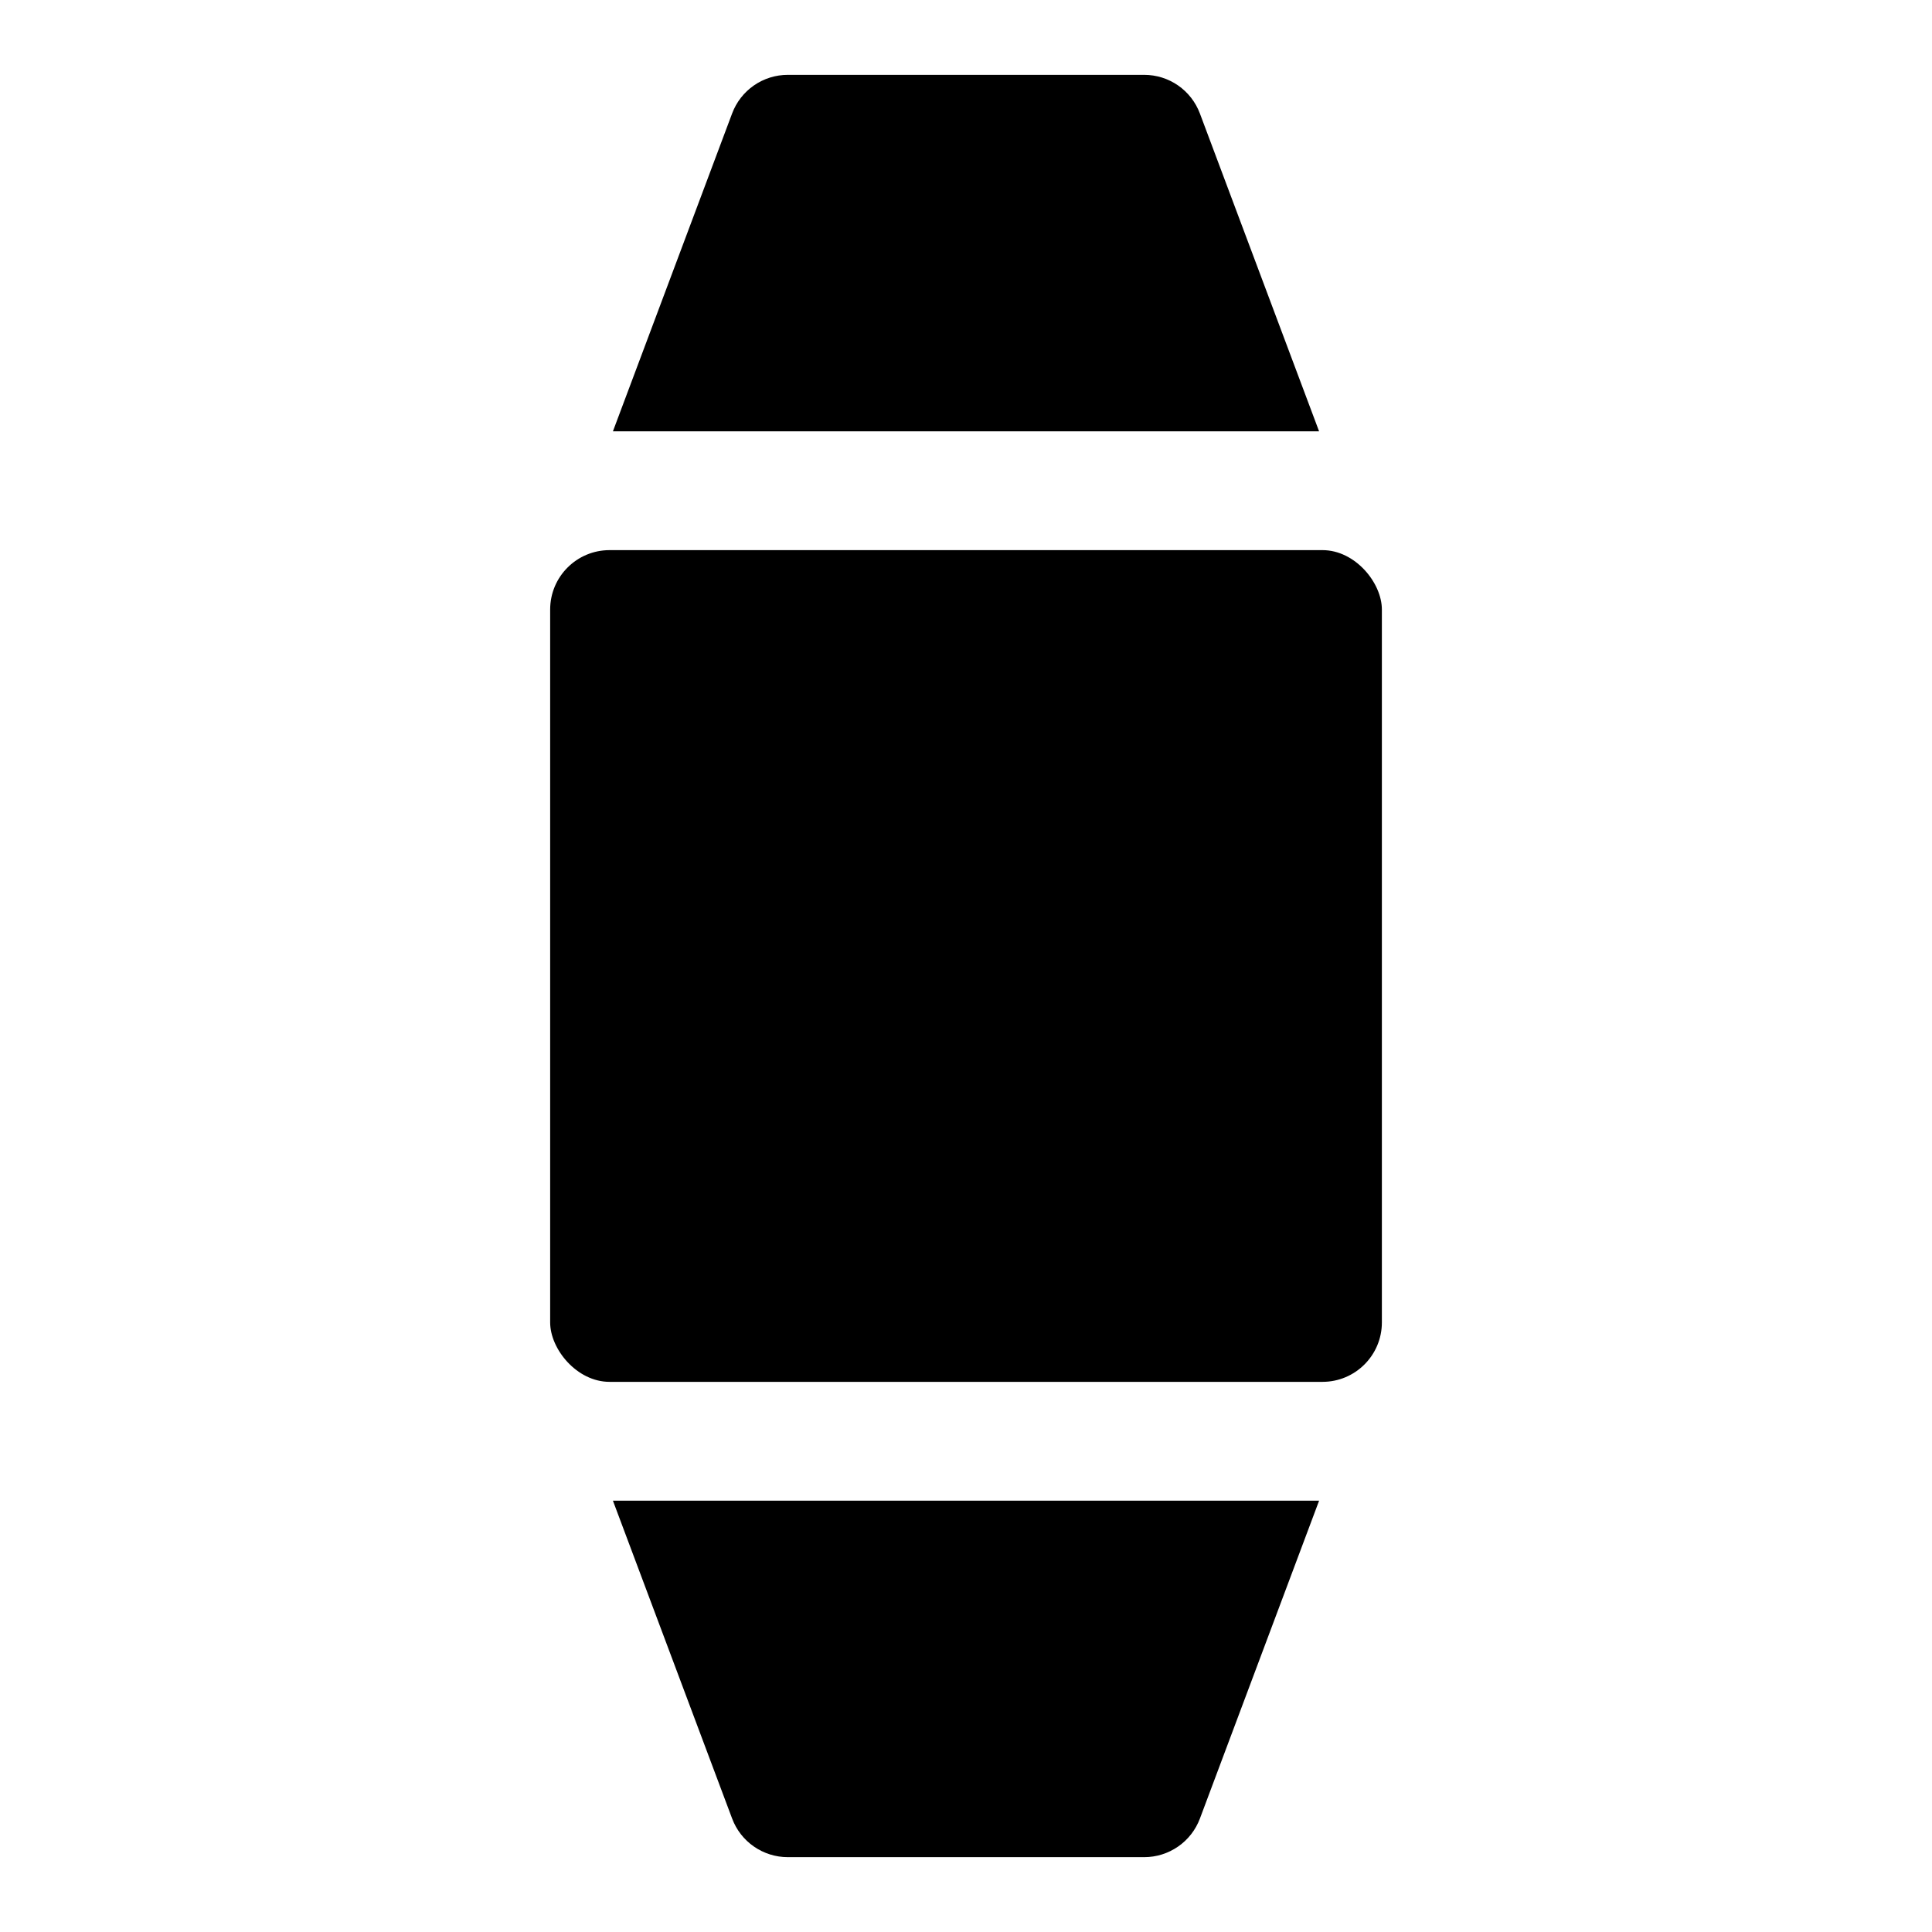
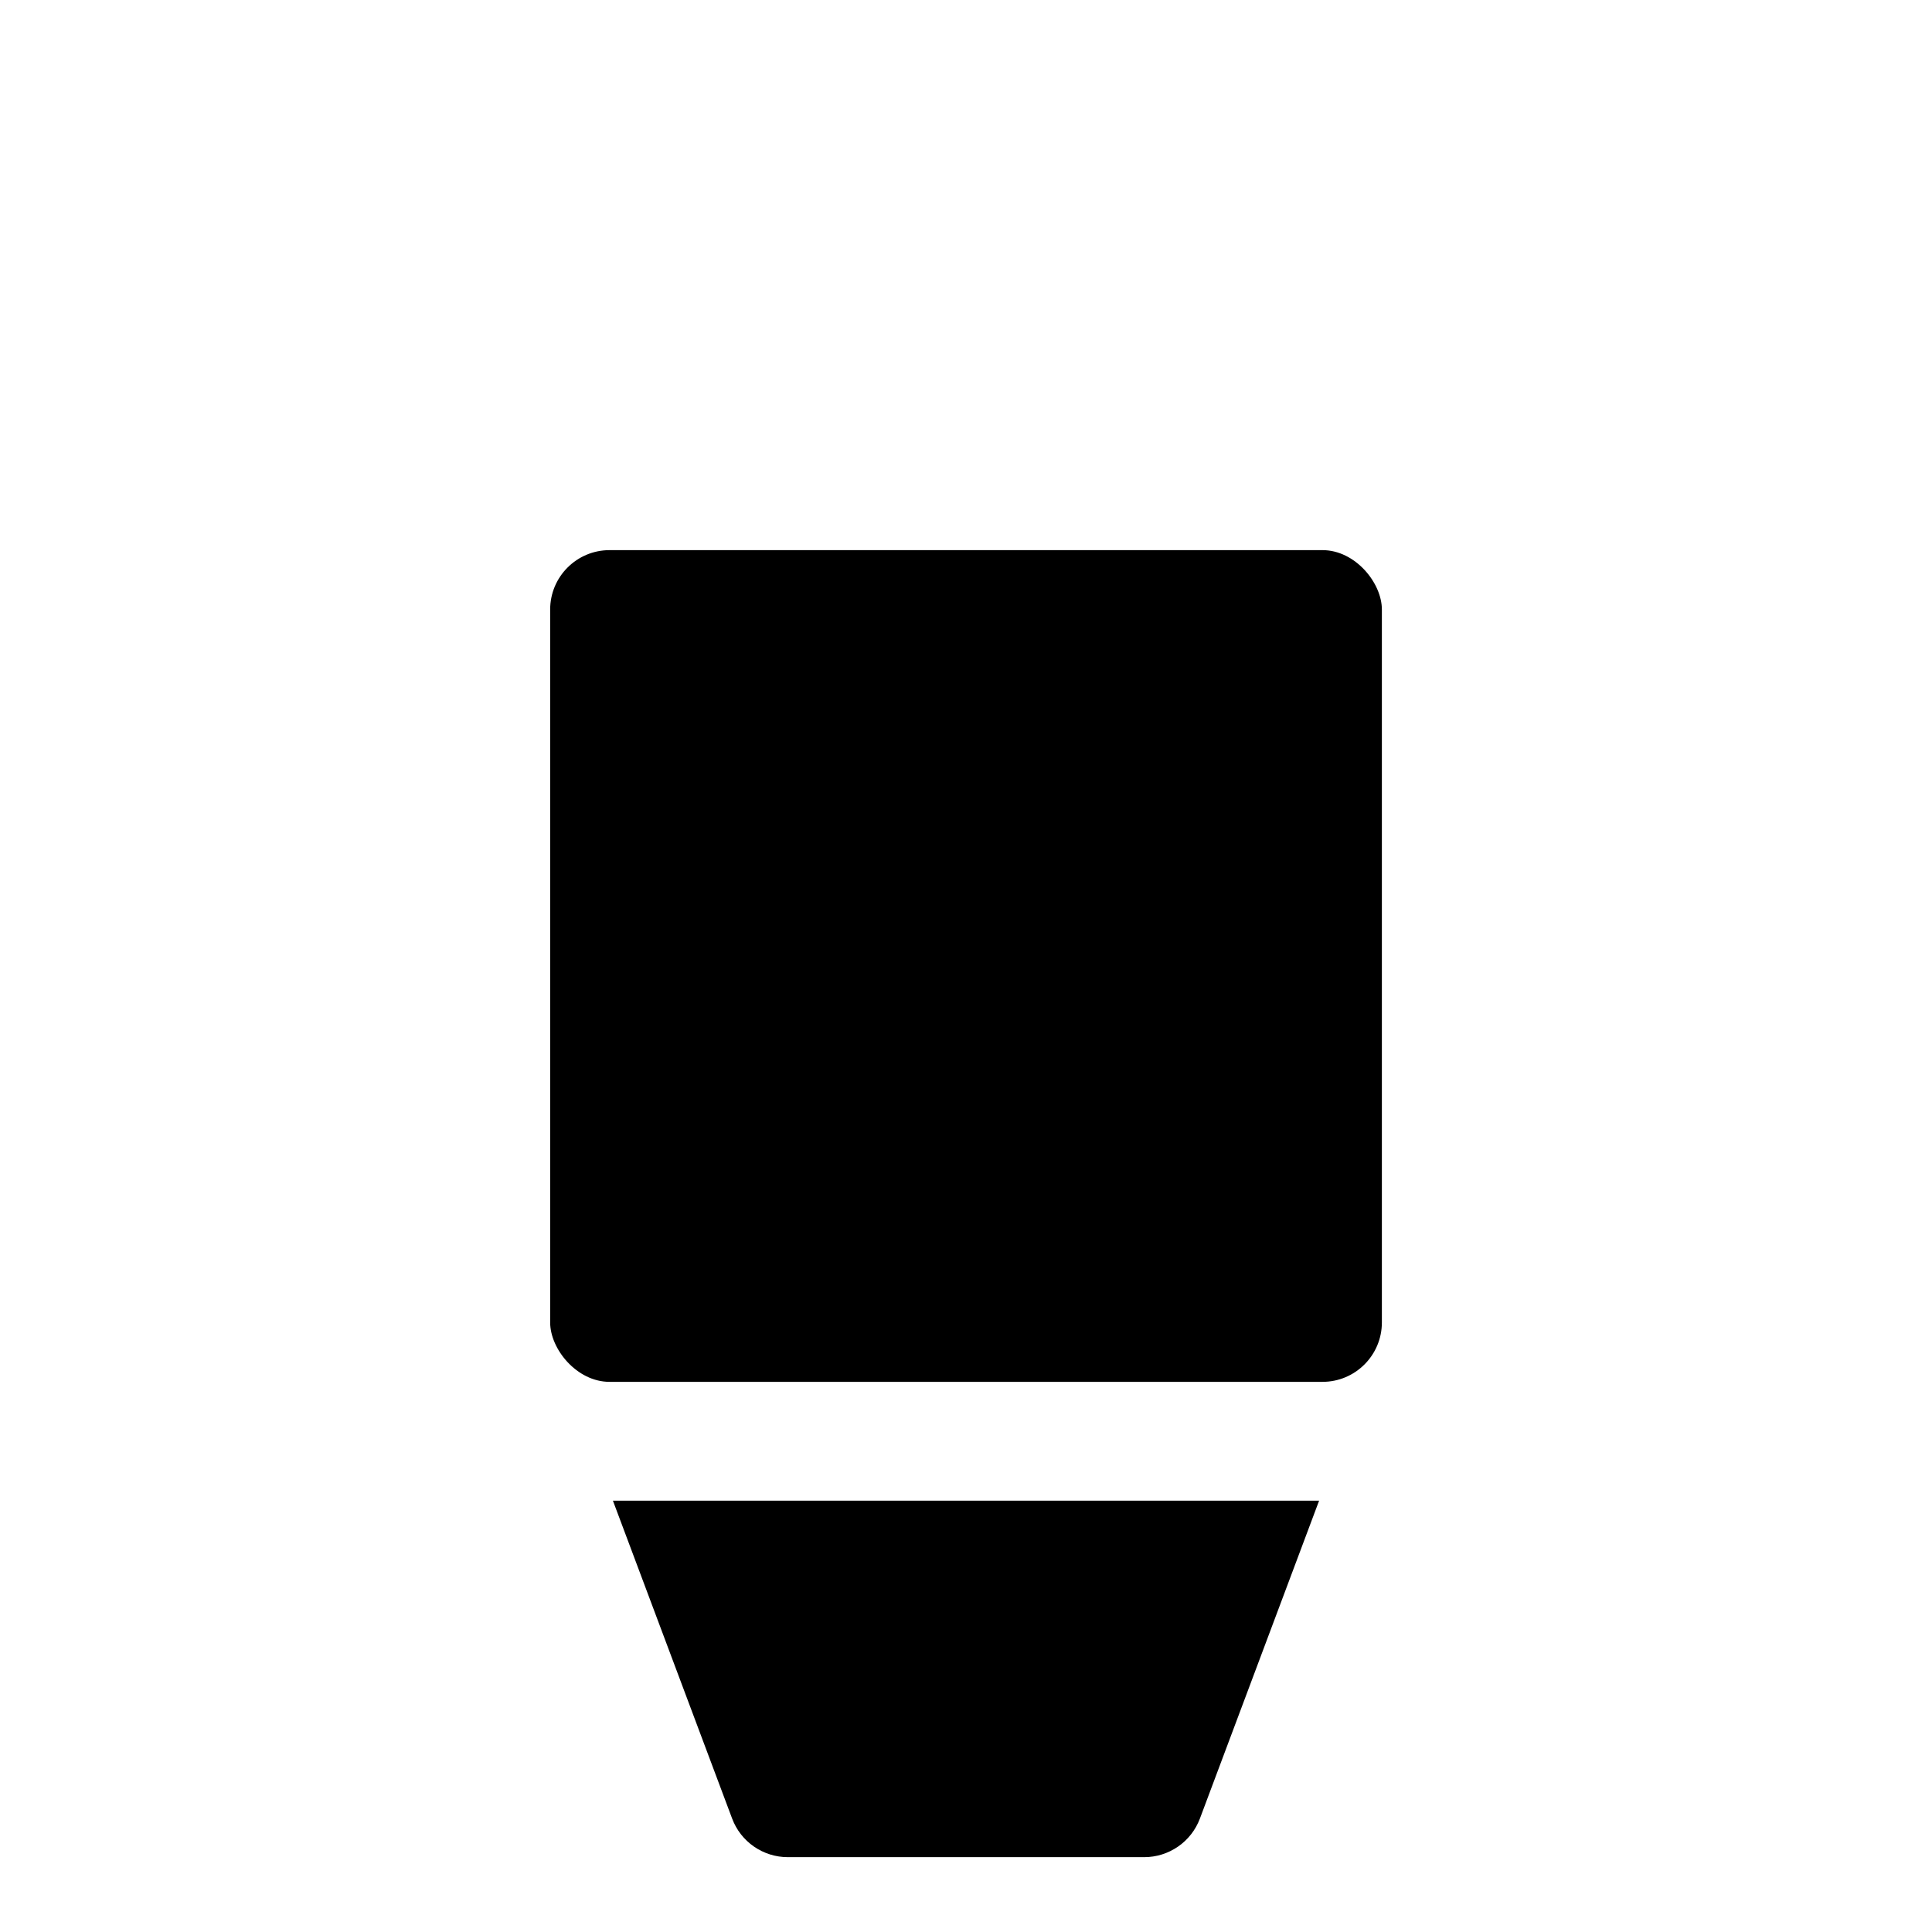
<svg xmlns="http://www.w3.org/2000/svg" fill="#000000" width="800px" height="800px" version="1.1" viewBox="144 144 512 512">
  <g>
-     <path d="m493.57 258.3-31.594-84.246c-1.129-3-3.144-5.586-5.777-7.414-2.633-1.824-5.762-2.801-8.969-2.805h-94.465c-3.203 0.004-6.332 0.98-8.969 2.805-2.633 1.828-4.648 4.414-5.773 7.414l-31.594 84.246z" />
    <path d="m306.43 541.7 31.598 84.254c1.125 3 3.141 5.586 5.777 7.406 2.633 1.824 5.762 2.805 8.965 2.805h94.465c3.203 0 6.332-0.98 8.965-2.805 2.637-1.82 4.652-4.406 5.781-7.406l31.594-84.254z" />
    <path d="m305.54 289.79h188.93c8.695 0 15.742 8.695 15.742 15.742v188.93c0 8.695-7.051 15.742-15.742 15.742h-188.93c-8.695 0-15.742-8.695-15.742-15.742v-188.93c0-8.695 7.051-15.742 15.742-15.742z" />
  </g>
</svg>